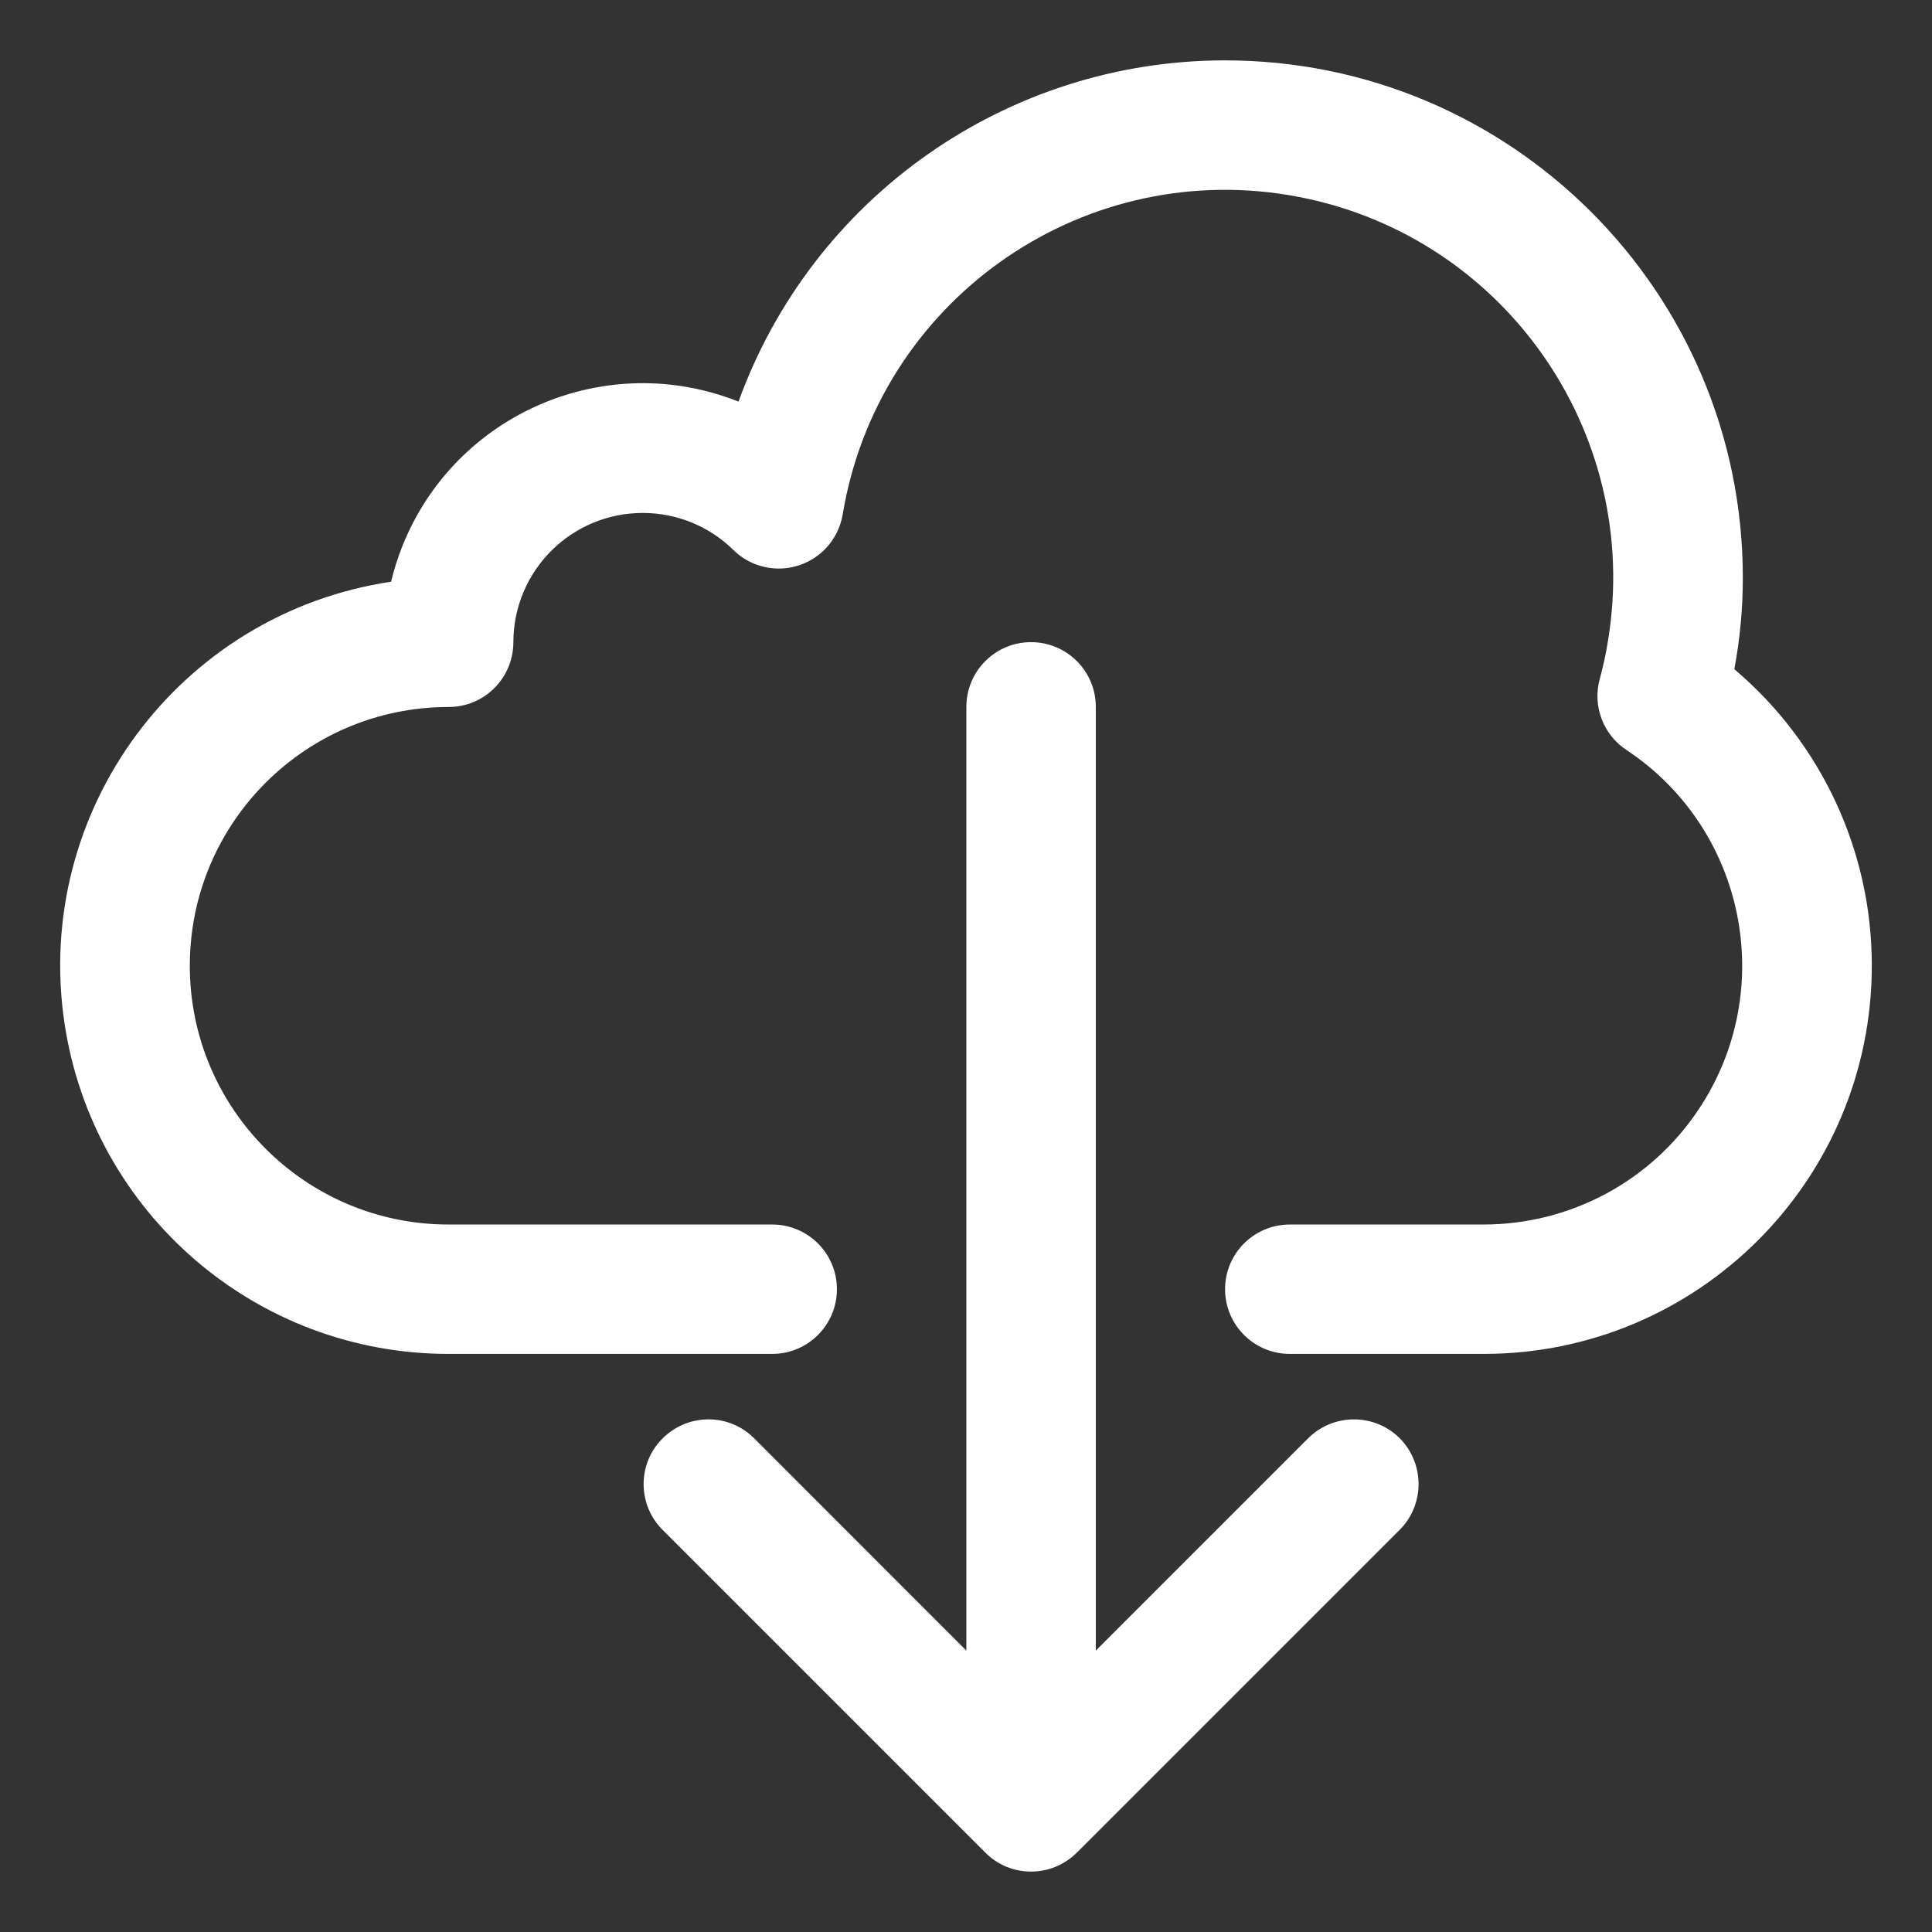
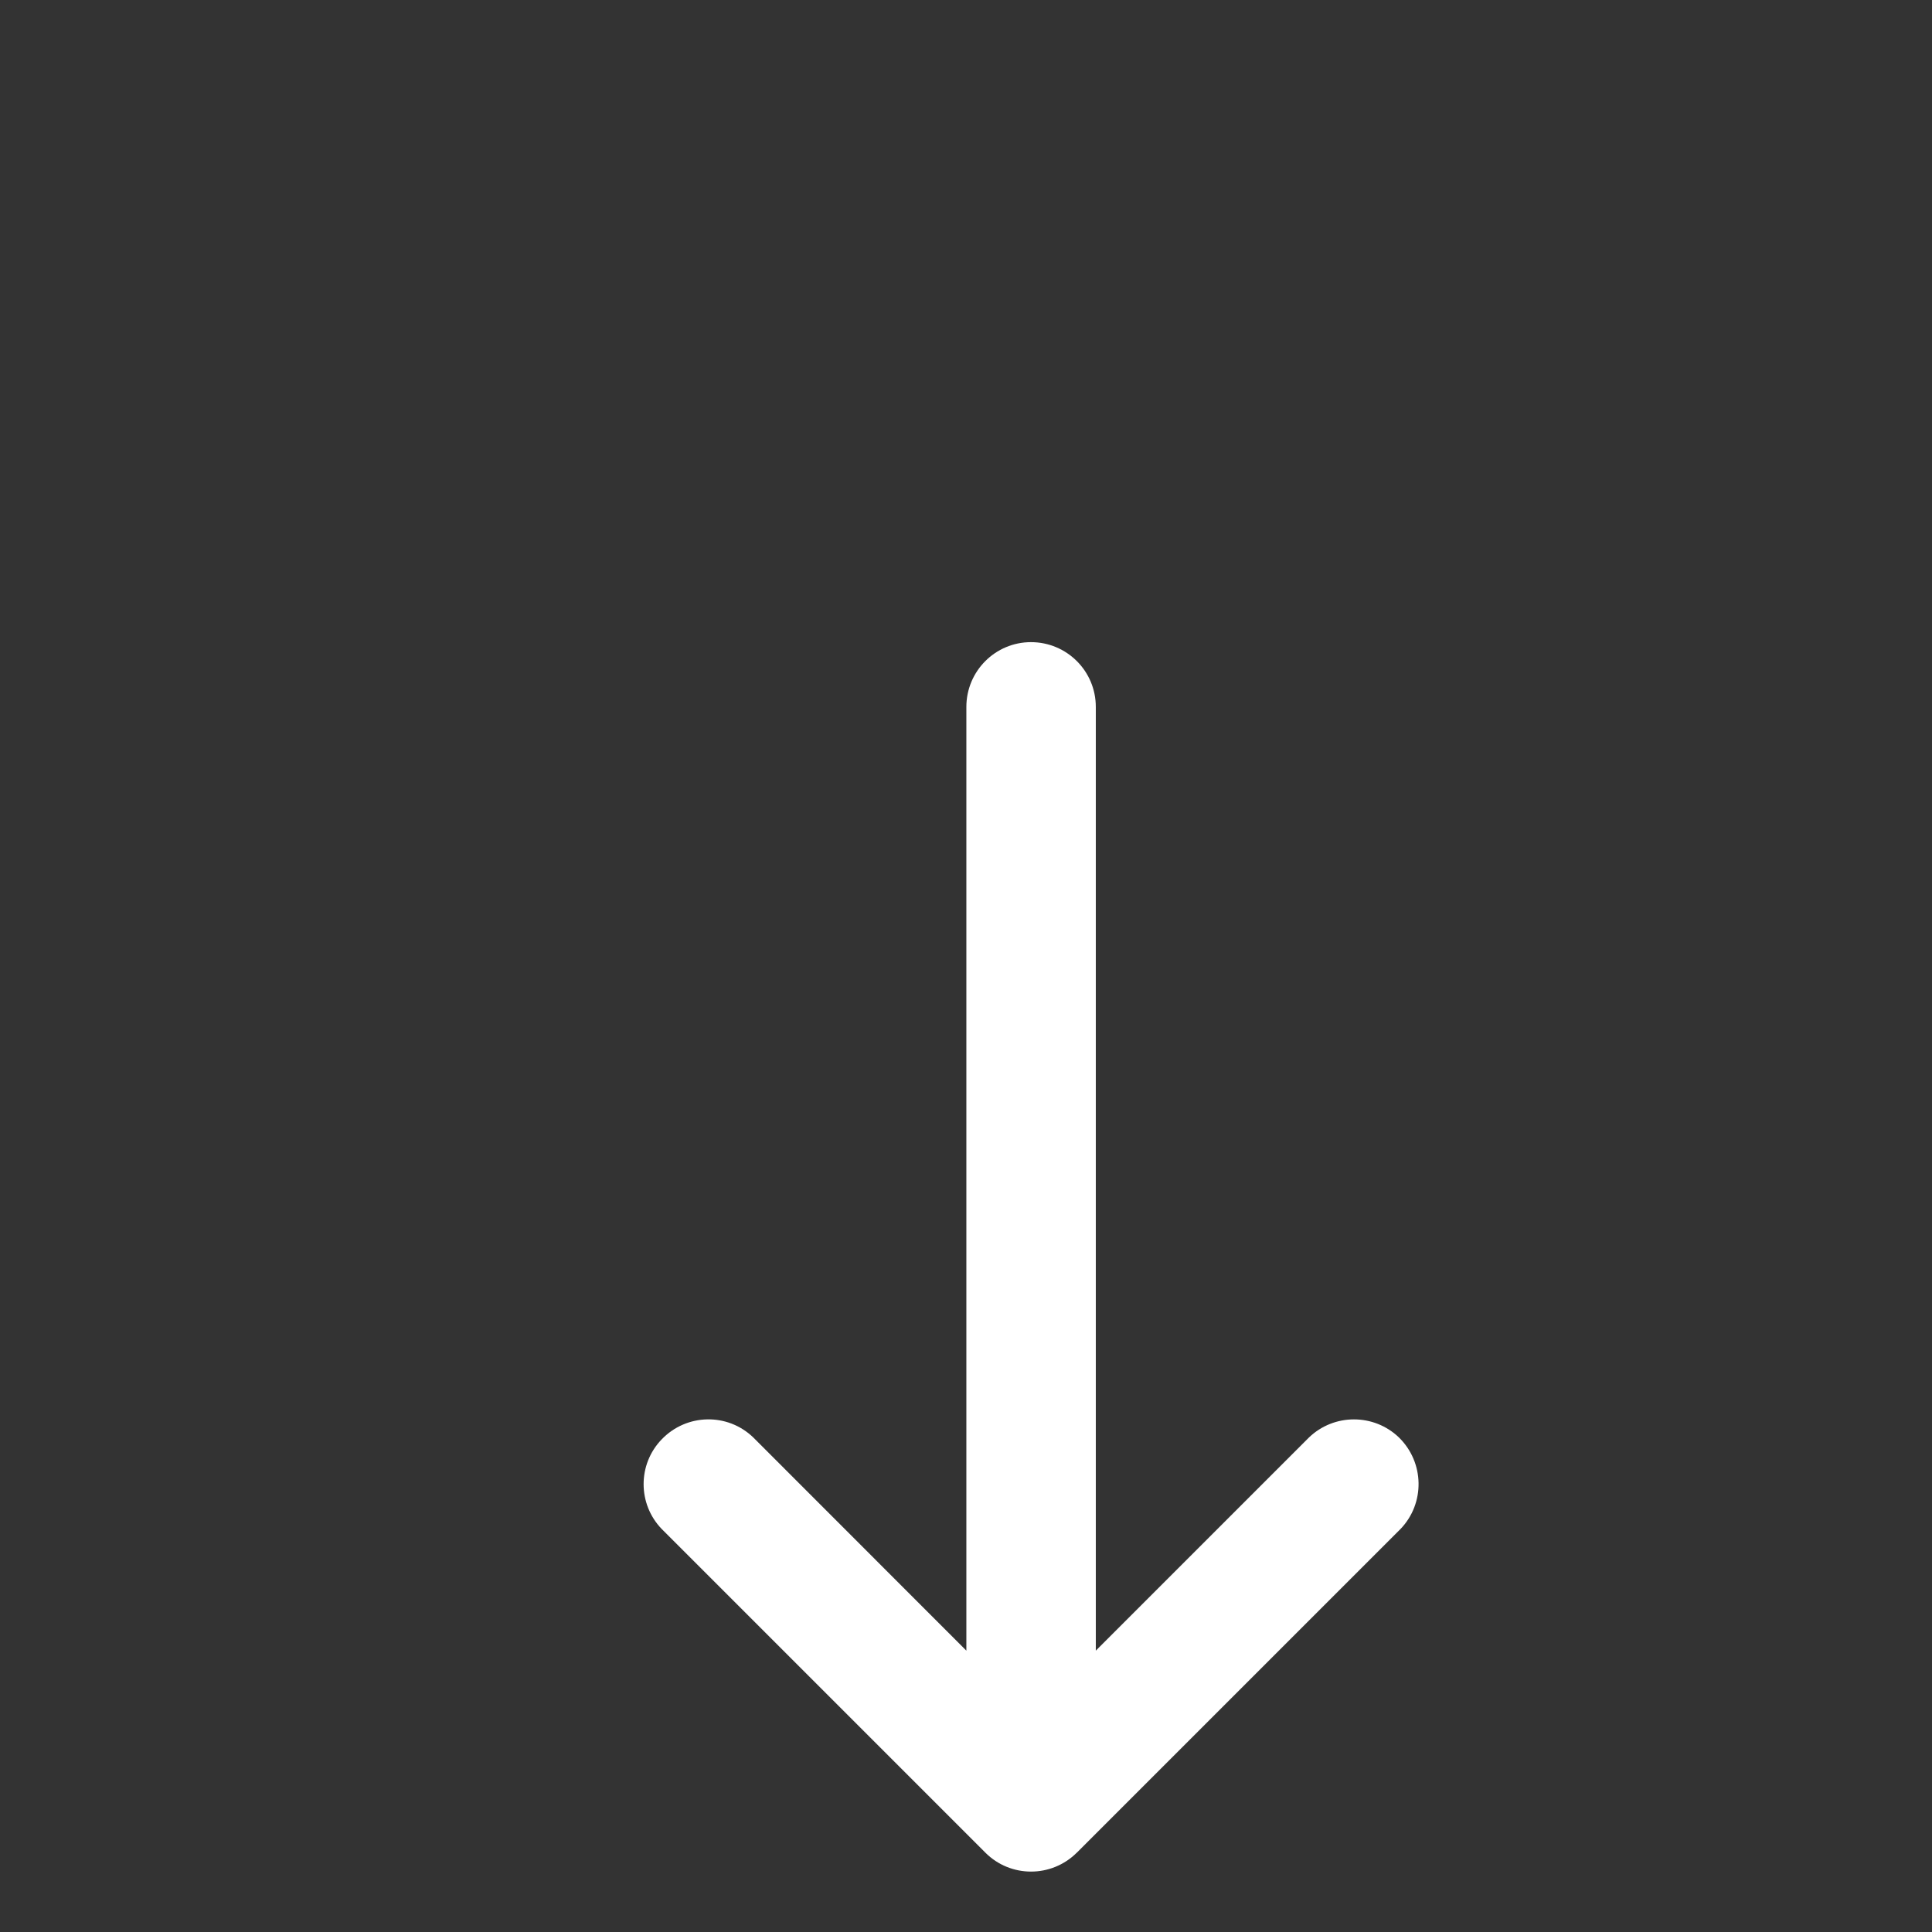
<svg xmlns="http://www.w3.org/2000/svg" id="Layer_1" x="0px" y="0px" width="32px" height="32px" viewBox="0 0 32 32" xml:space="preserve">
  <rect x="0" y="0" width="32" height="32" fill="#333333" stroke="none" />
  <g>
-     <path fill="#FFFFFF" d="M28.726,11.084c0.094-0.502,0.141-1.01,0.141-1.521C28.862,4.829,25.019,0.996,20.282,1   c-3.605,0.004-6.821,2.262-8.05,5.652c-2.2-0.876-4.693,0.197-5.569,2.397C6.588,9.239,6.524,9.436,6.478,9.635   c-3.513,0.526-5.934,3.799-5.41,7.311c0.472,3.15,3.178,5.481,6.363,5.479h5.359c0.592,0,1.072-0.48,1.072-1.071   c0-0.594-0.48-1.072-1.072-1.072H7.431c-2.368,0-4.287-1.919-4.287-4.286c0-2.368,1.919-4.286,4.287-4.286   c0.593,0,1.072-0.481,1.072-1.073c0.002-1.187,0.963-2.143,2.147-2.141c0.56,0.001,1.098,0.22,1.497,0.613   c0.421,0.415,1.1,0.41,1.518-0.013c0.154-0.157,0.256-0.359,0.293-0.577c0.581-3.502,3.89-5.869,7.39-5.287   c3.5,0.583,5.866,3.892,5.284,7.39c-0.033,0.213-0.08,0.419-0.135,0.623c-0.123,0.446,0.055,0.922,0.443,1.178   c1.971,1.305,2.51,3.97,1.201,5.943c-0.792,1.197-2.129,1.913-3.562,1.916h-3.216c-0.592,0-1.072,0.479-1.072,1.072   c0,0.591,0.48,1.071,1.072,1.071h3.216c3.552-0.003,6.427-2.885,6.424-6.437C31.003,14.098,30.169,12.305,28.726,11.084z" />
    <path fill="#FFFFFF" d="M21.681,23.809l-3.531,3.531V11.709c0-0.594-0.48-1.073-1.074-1.073c-0.59,0-1.07,0.479-1.07,1.073V27.34   l-3.529-3.531c-0.427-0.412-1.105-0.397-1.516,0.03c-0.401,0.413-0.401,1.072,0,1.487l5.359,5.359   c0.417,0.419,1.095,0.419,1.515,0.001l0.002-0.001l5.359-5.359c0.41-0.426,0.398-1.104-0.026-1.518   C22.755,23.41,22.096,23.41,21.681,23.809z" />
  </g>
</svg>